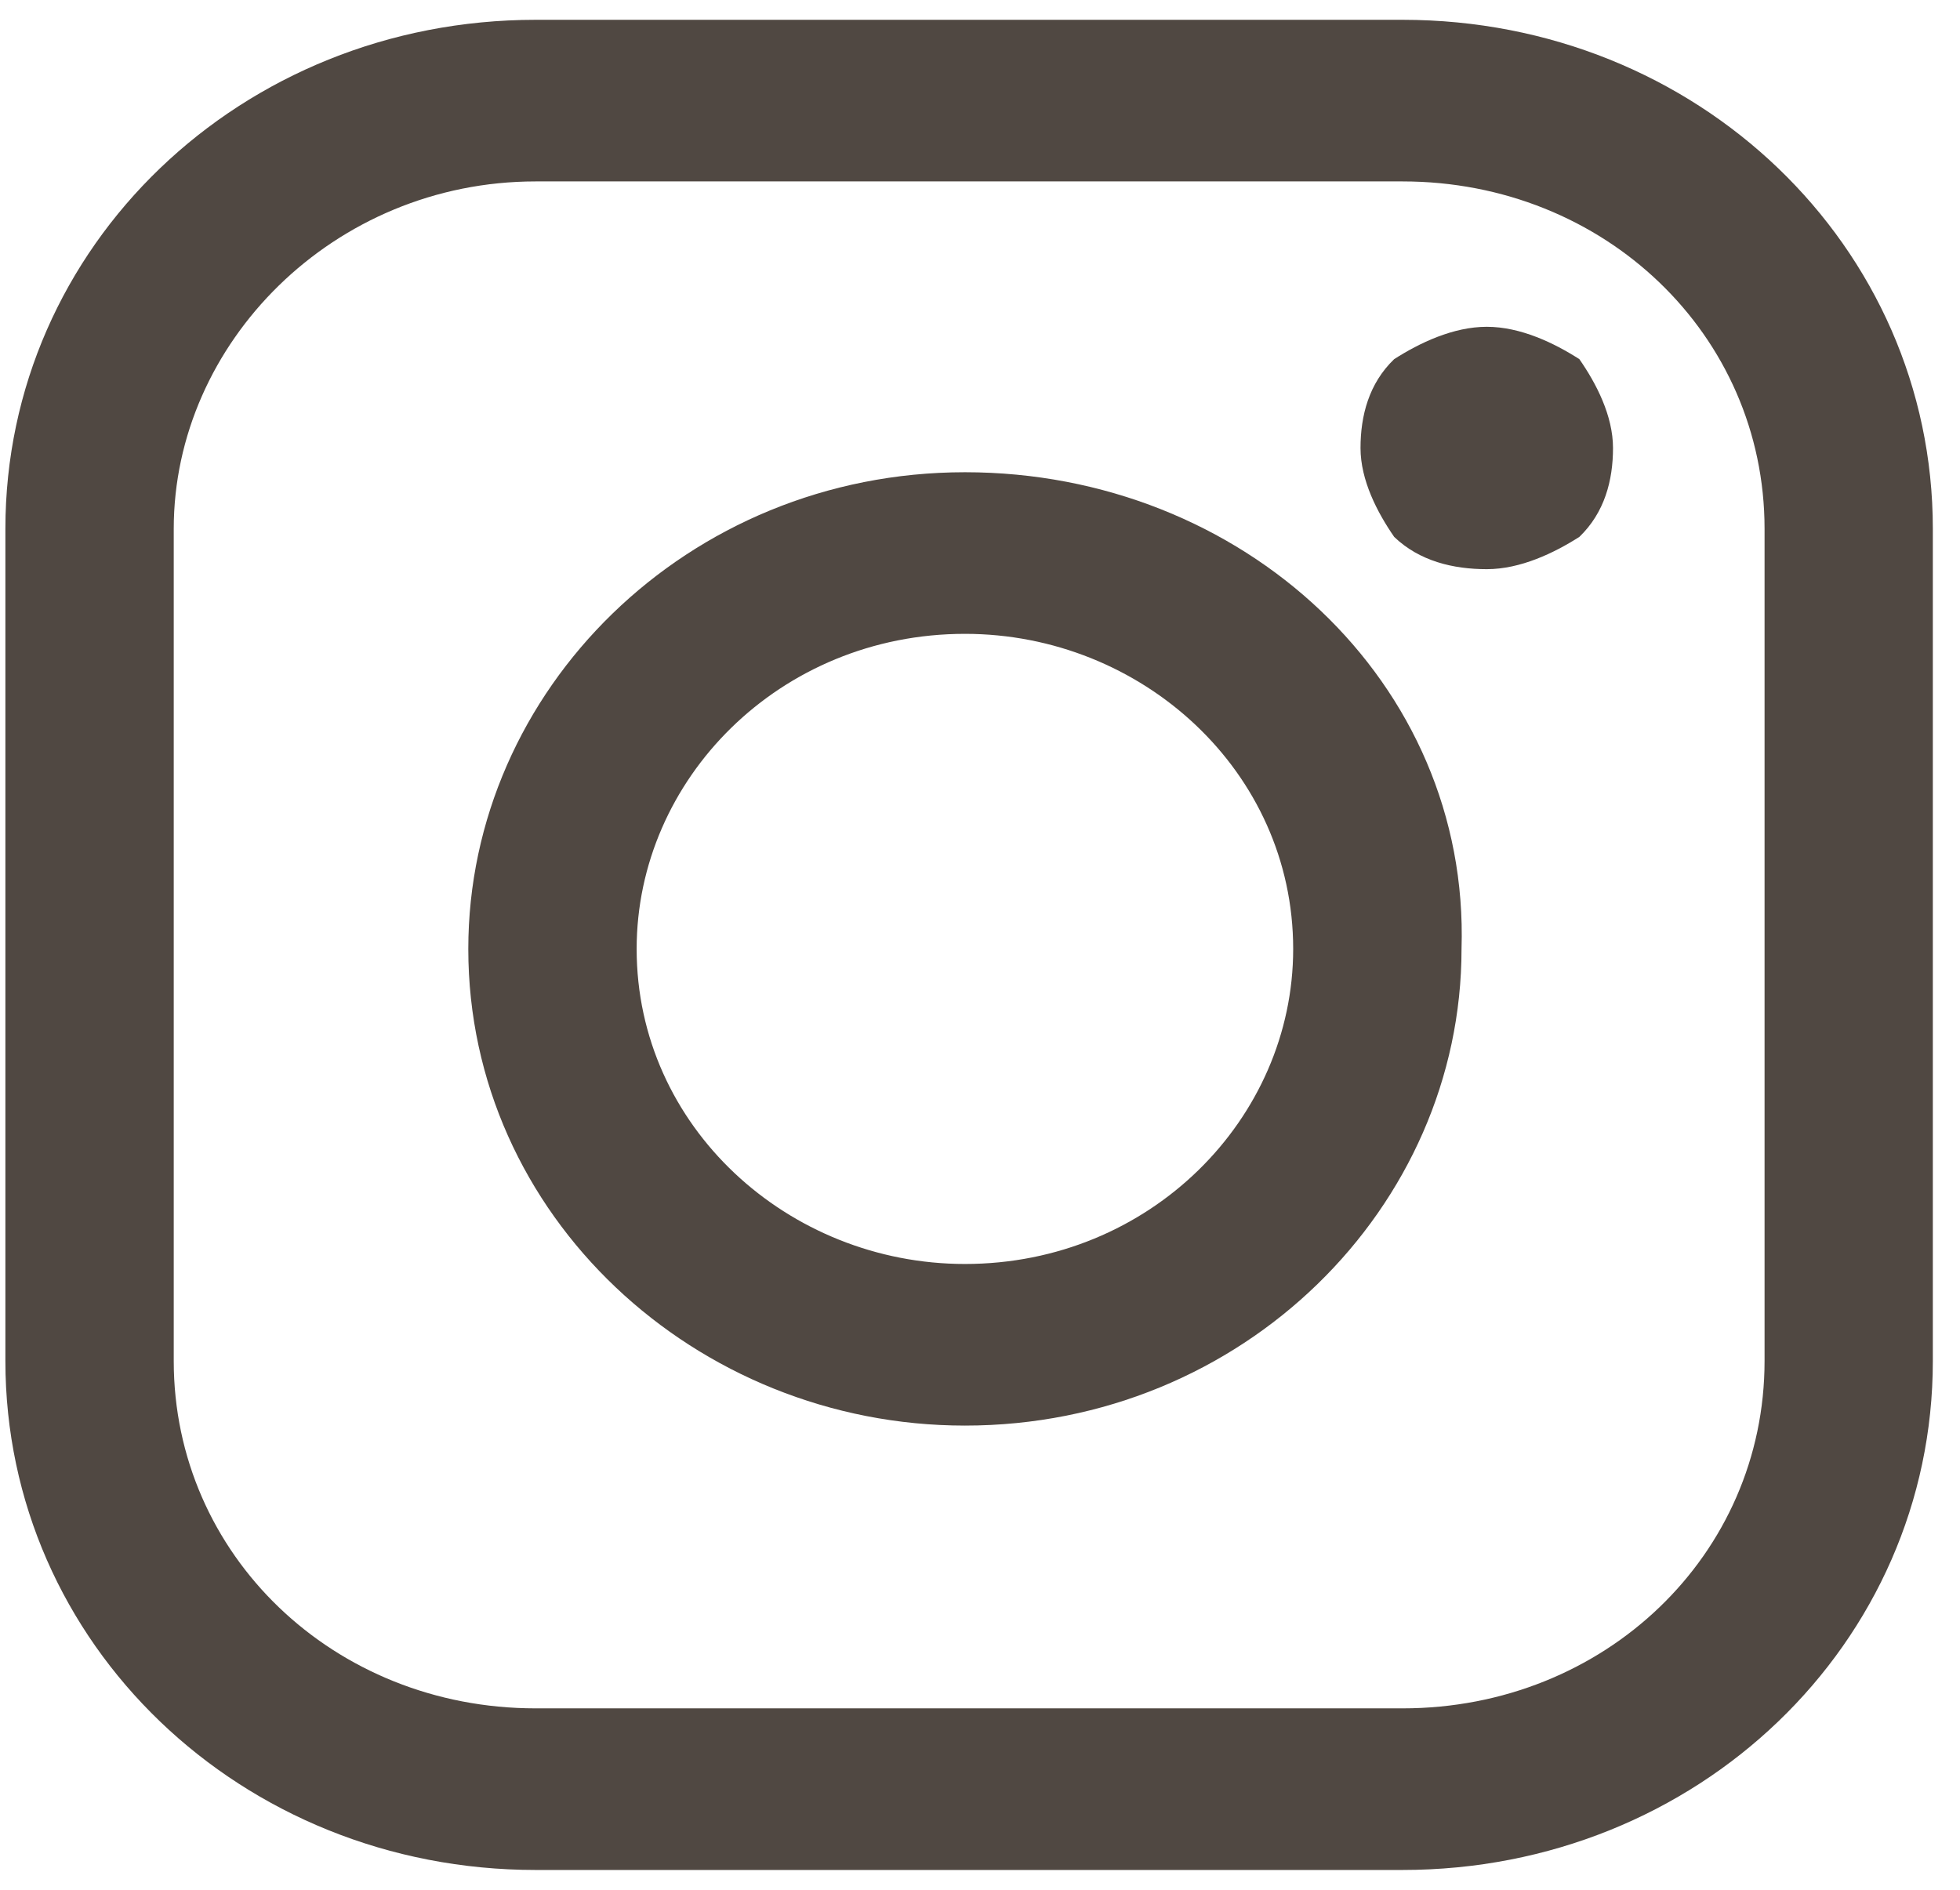
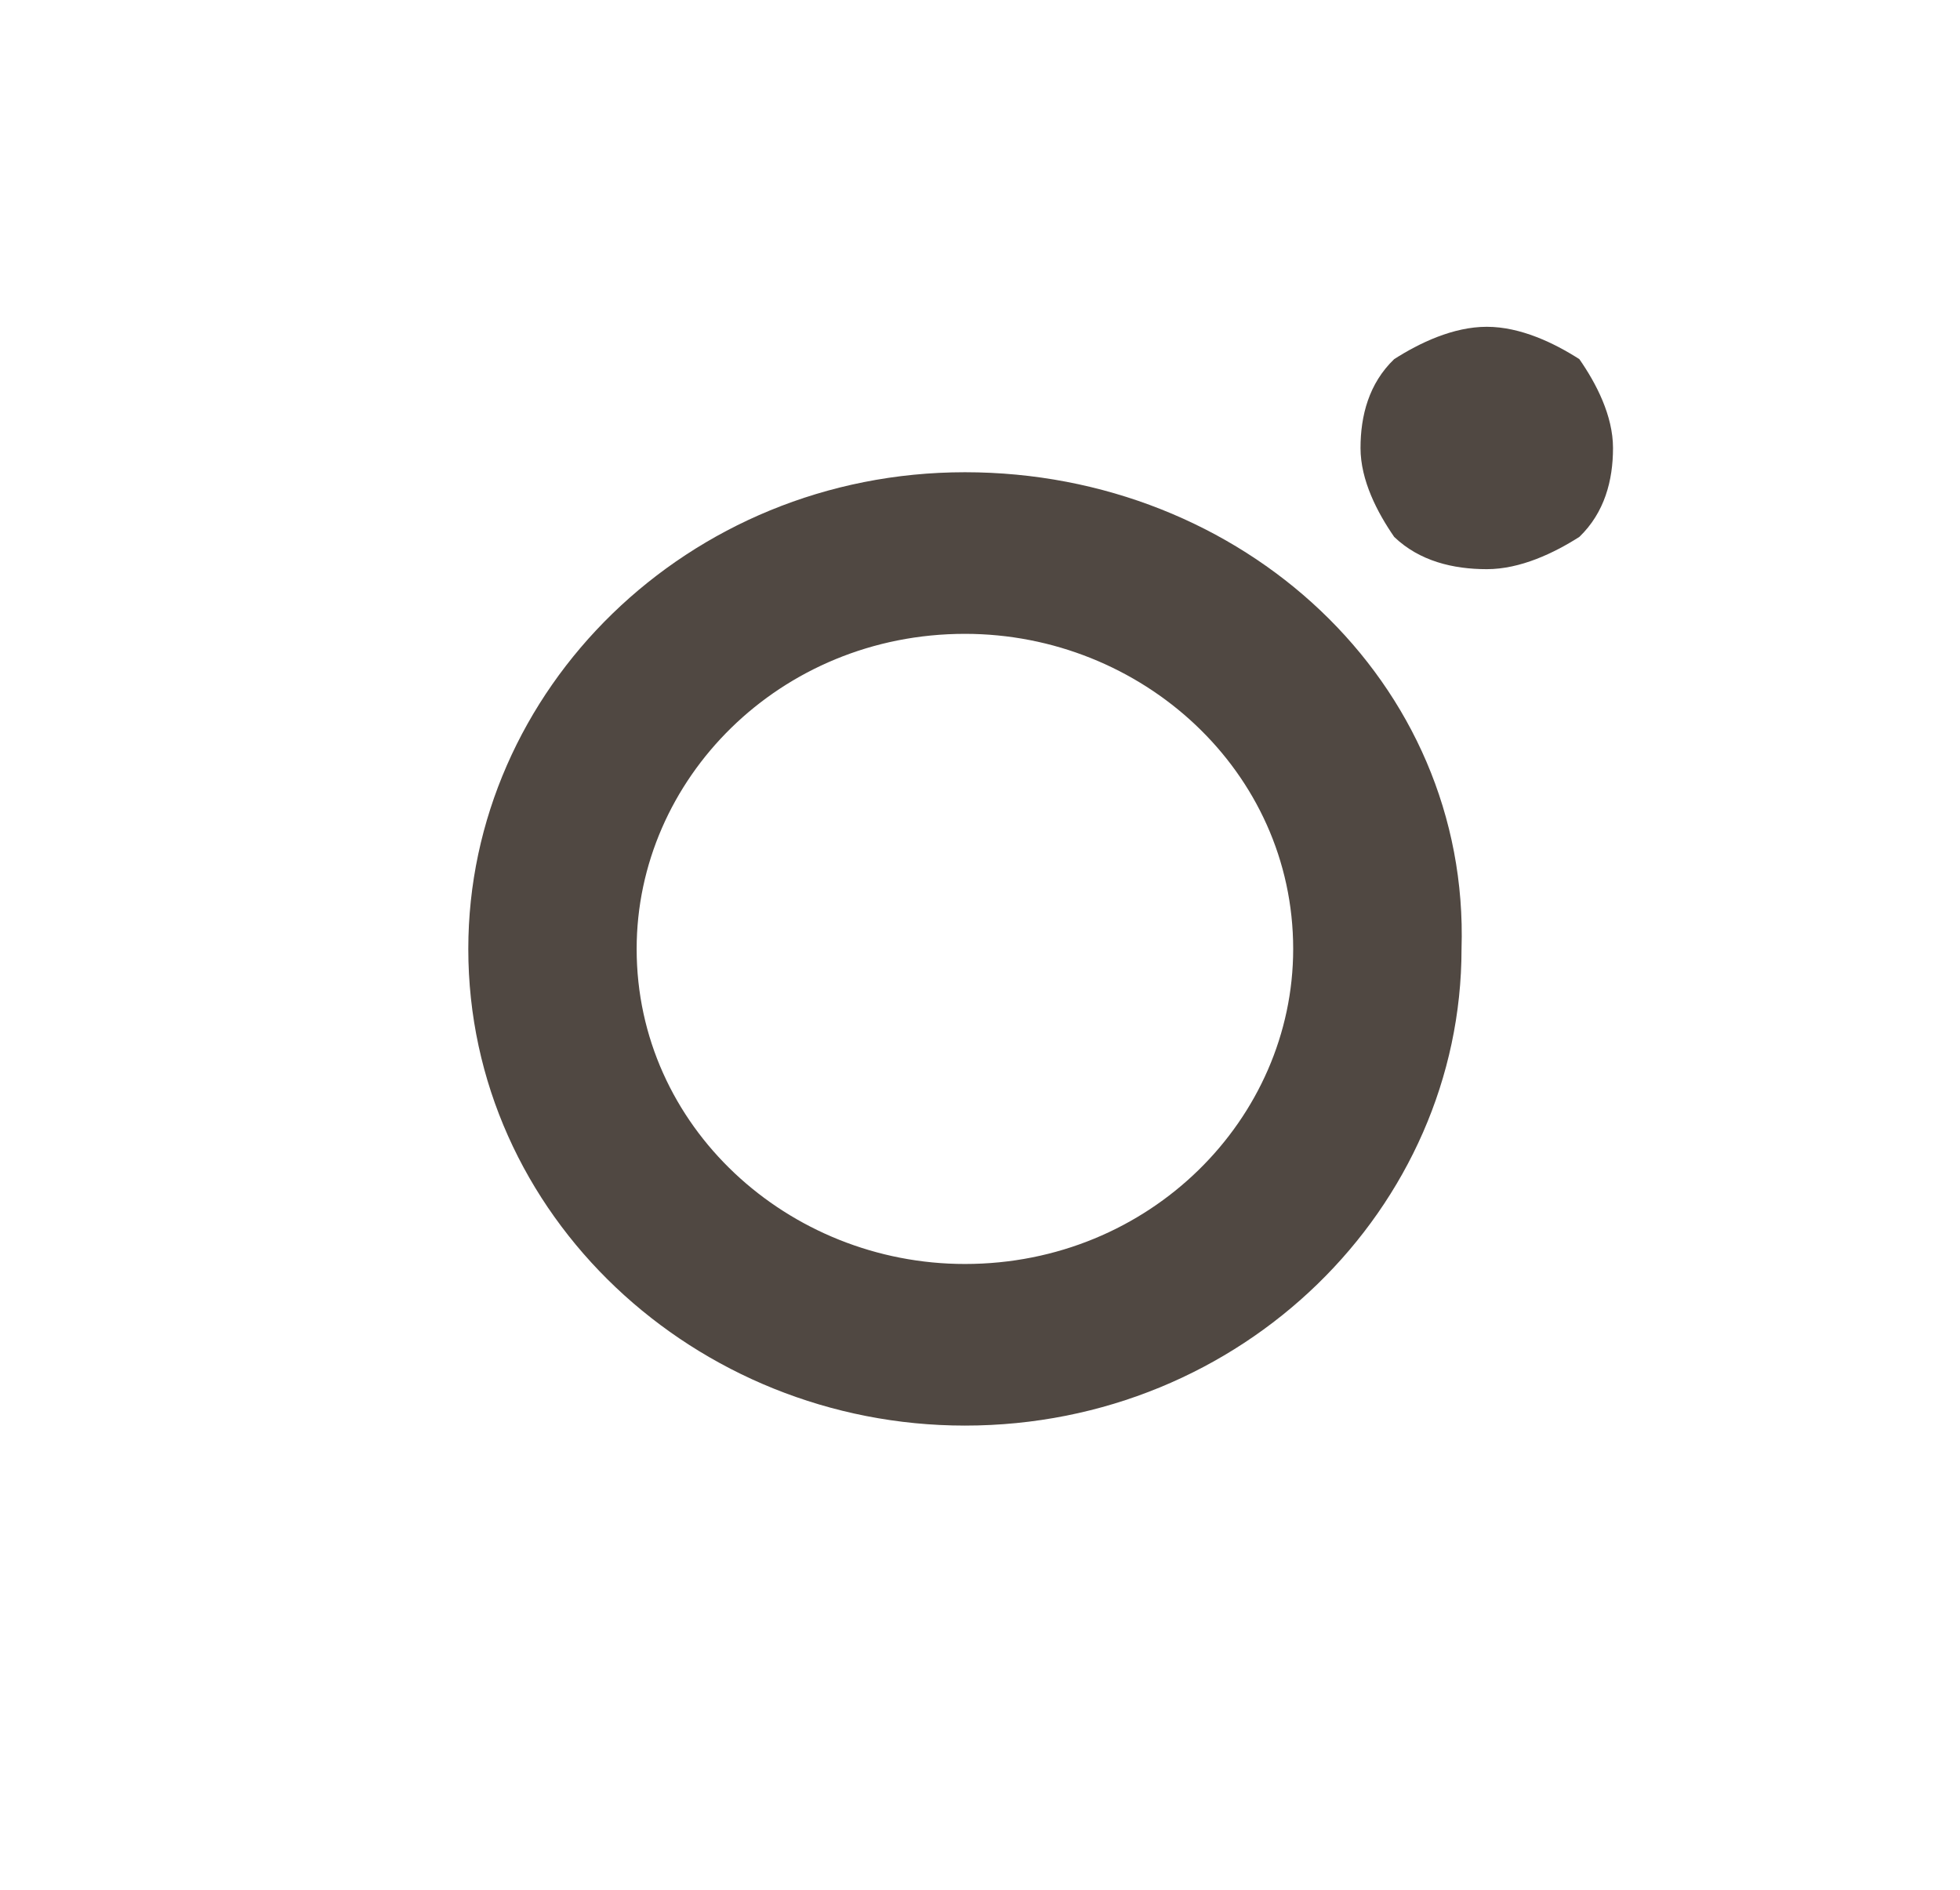
<svg xmlns="http://www.w3.org/2000/svg" width="28" height="27" viewBox="0 0 28 27" fill="none">
-   <path d="M20.037 0.283H7.652C3.444 0.283 0.077 3.515 0.077 7.555V19.445C0.077 23.485 3.444 26.717 7.652 26.717H20.037C24.246 26.717 27.612 23.485 27.612 19.445V7.555C27.612 3.515 24.246 0.283 20.037 0.283ZM25.208 19.445C25.208 22.215 22.923 24.408 20.037 24.408H7.652C4.767 24.408 2.482 22.215 2.482 19.445V7.555C2.482 4.9 4.767 2.592 7.652 2.592H20.037C22.923 2.592 25.208 4.785 25.208 7.555V19.445Z" fill="#504842" />
  <path d="M13.785 6.747C9.817 6.747 6.69 9.864 6.69 13.558C6.69 17.367 9.937 20.368 13.785 20.368C17.753 20.368 20.879 17.251 20.879 13.558C20.999 9.748 17.753 6.747 13.785 6.747ZM13.785 18.059C11.26 18.059 9.095 16.097 9.095 13.558C9.095 11.133 11.139 9.056 13.785 9.056C16.31 9.056 18.474 11.018 18.474 13.558C18.474 15.982 16.43 18.059 13.785 18.059Z" fill="#504842" />
  <path d="M21.24 4.669C20.759 4.669 20.278 4.9 19.917 5.131C19.556 5.477 19.436 5.939 19.436 6.401C19.436 6.863 19.677 7.324 19.917 7.671C20.278 8.017 20.759 8.132 21.24 8.132C21.721 8.132 22.201 7.901 22.562 7.671C22.923 7.324 23.043 6.863 23.043 6.401C23.043 5.939 22.803 5.477 22.562 5.131C22.201 4.9 21.721 4.669 21.24 4.669Z" fill="#504842" />
</svg>